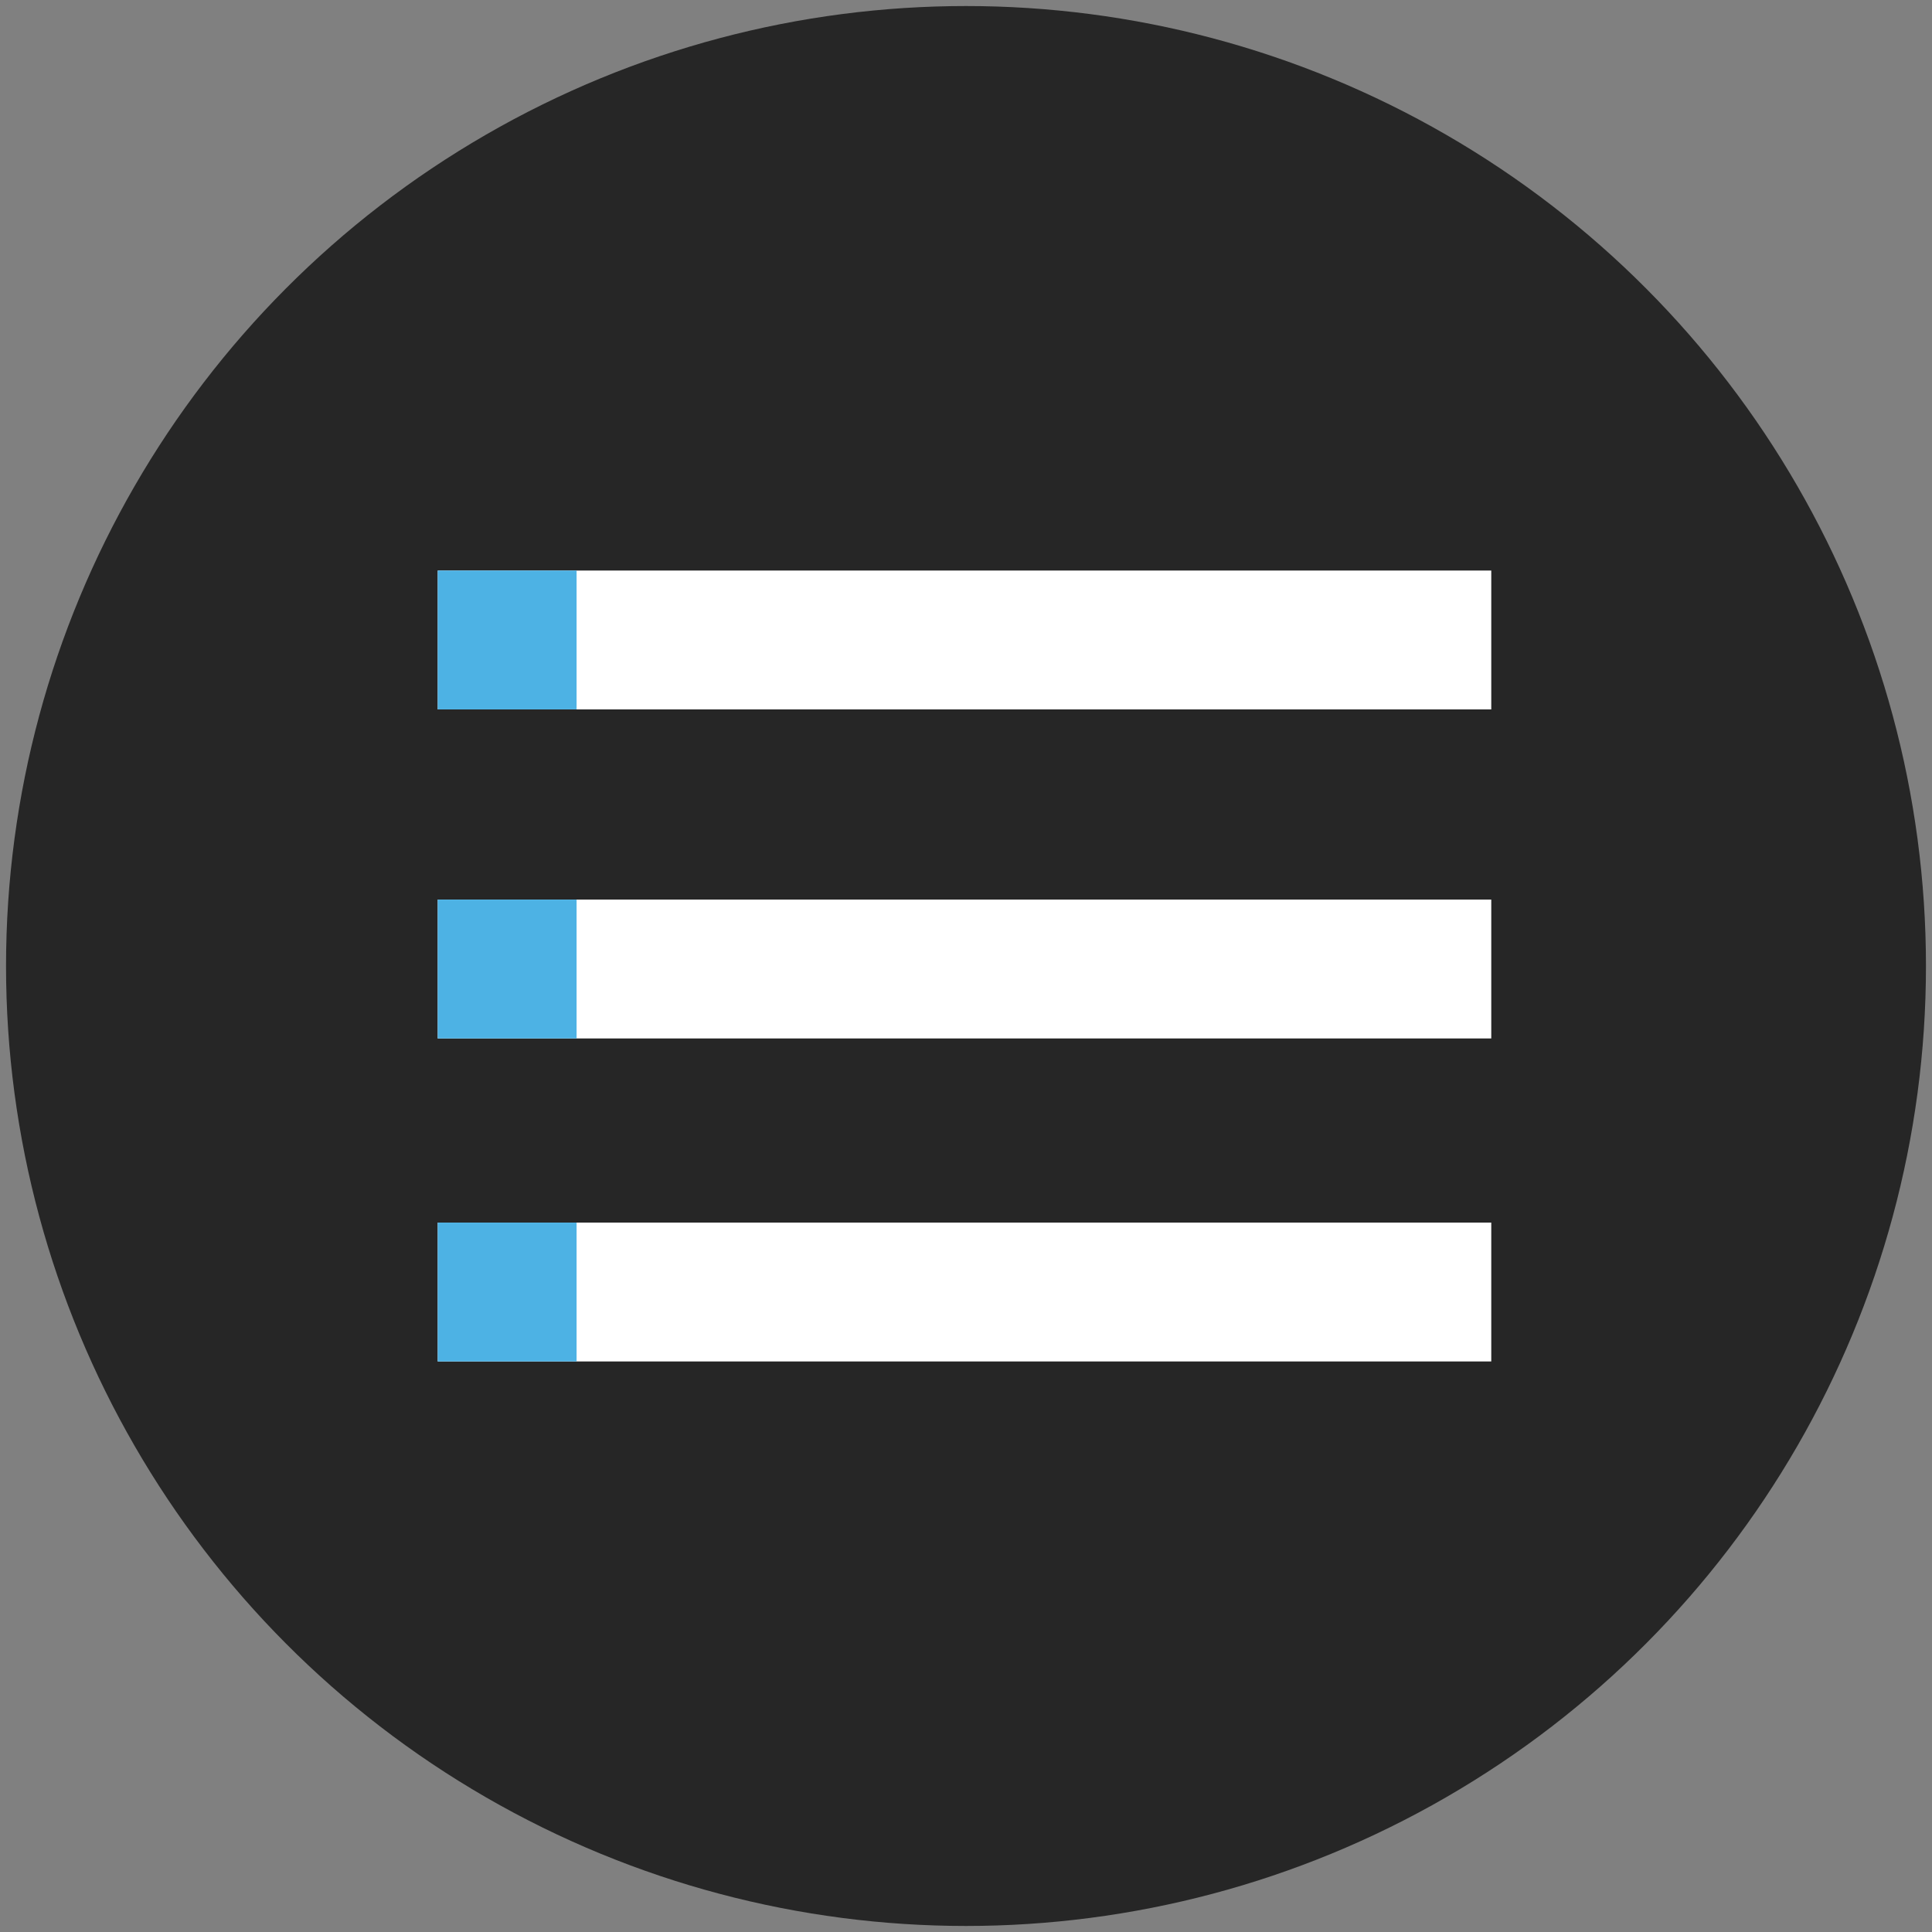
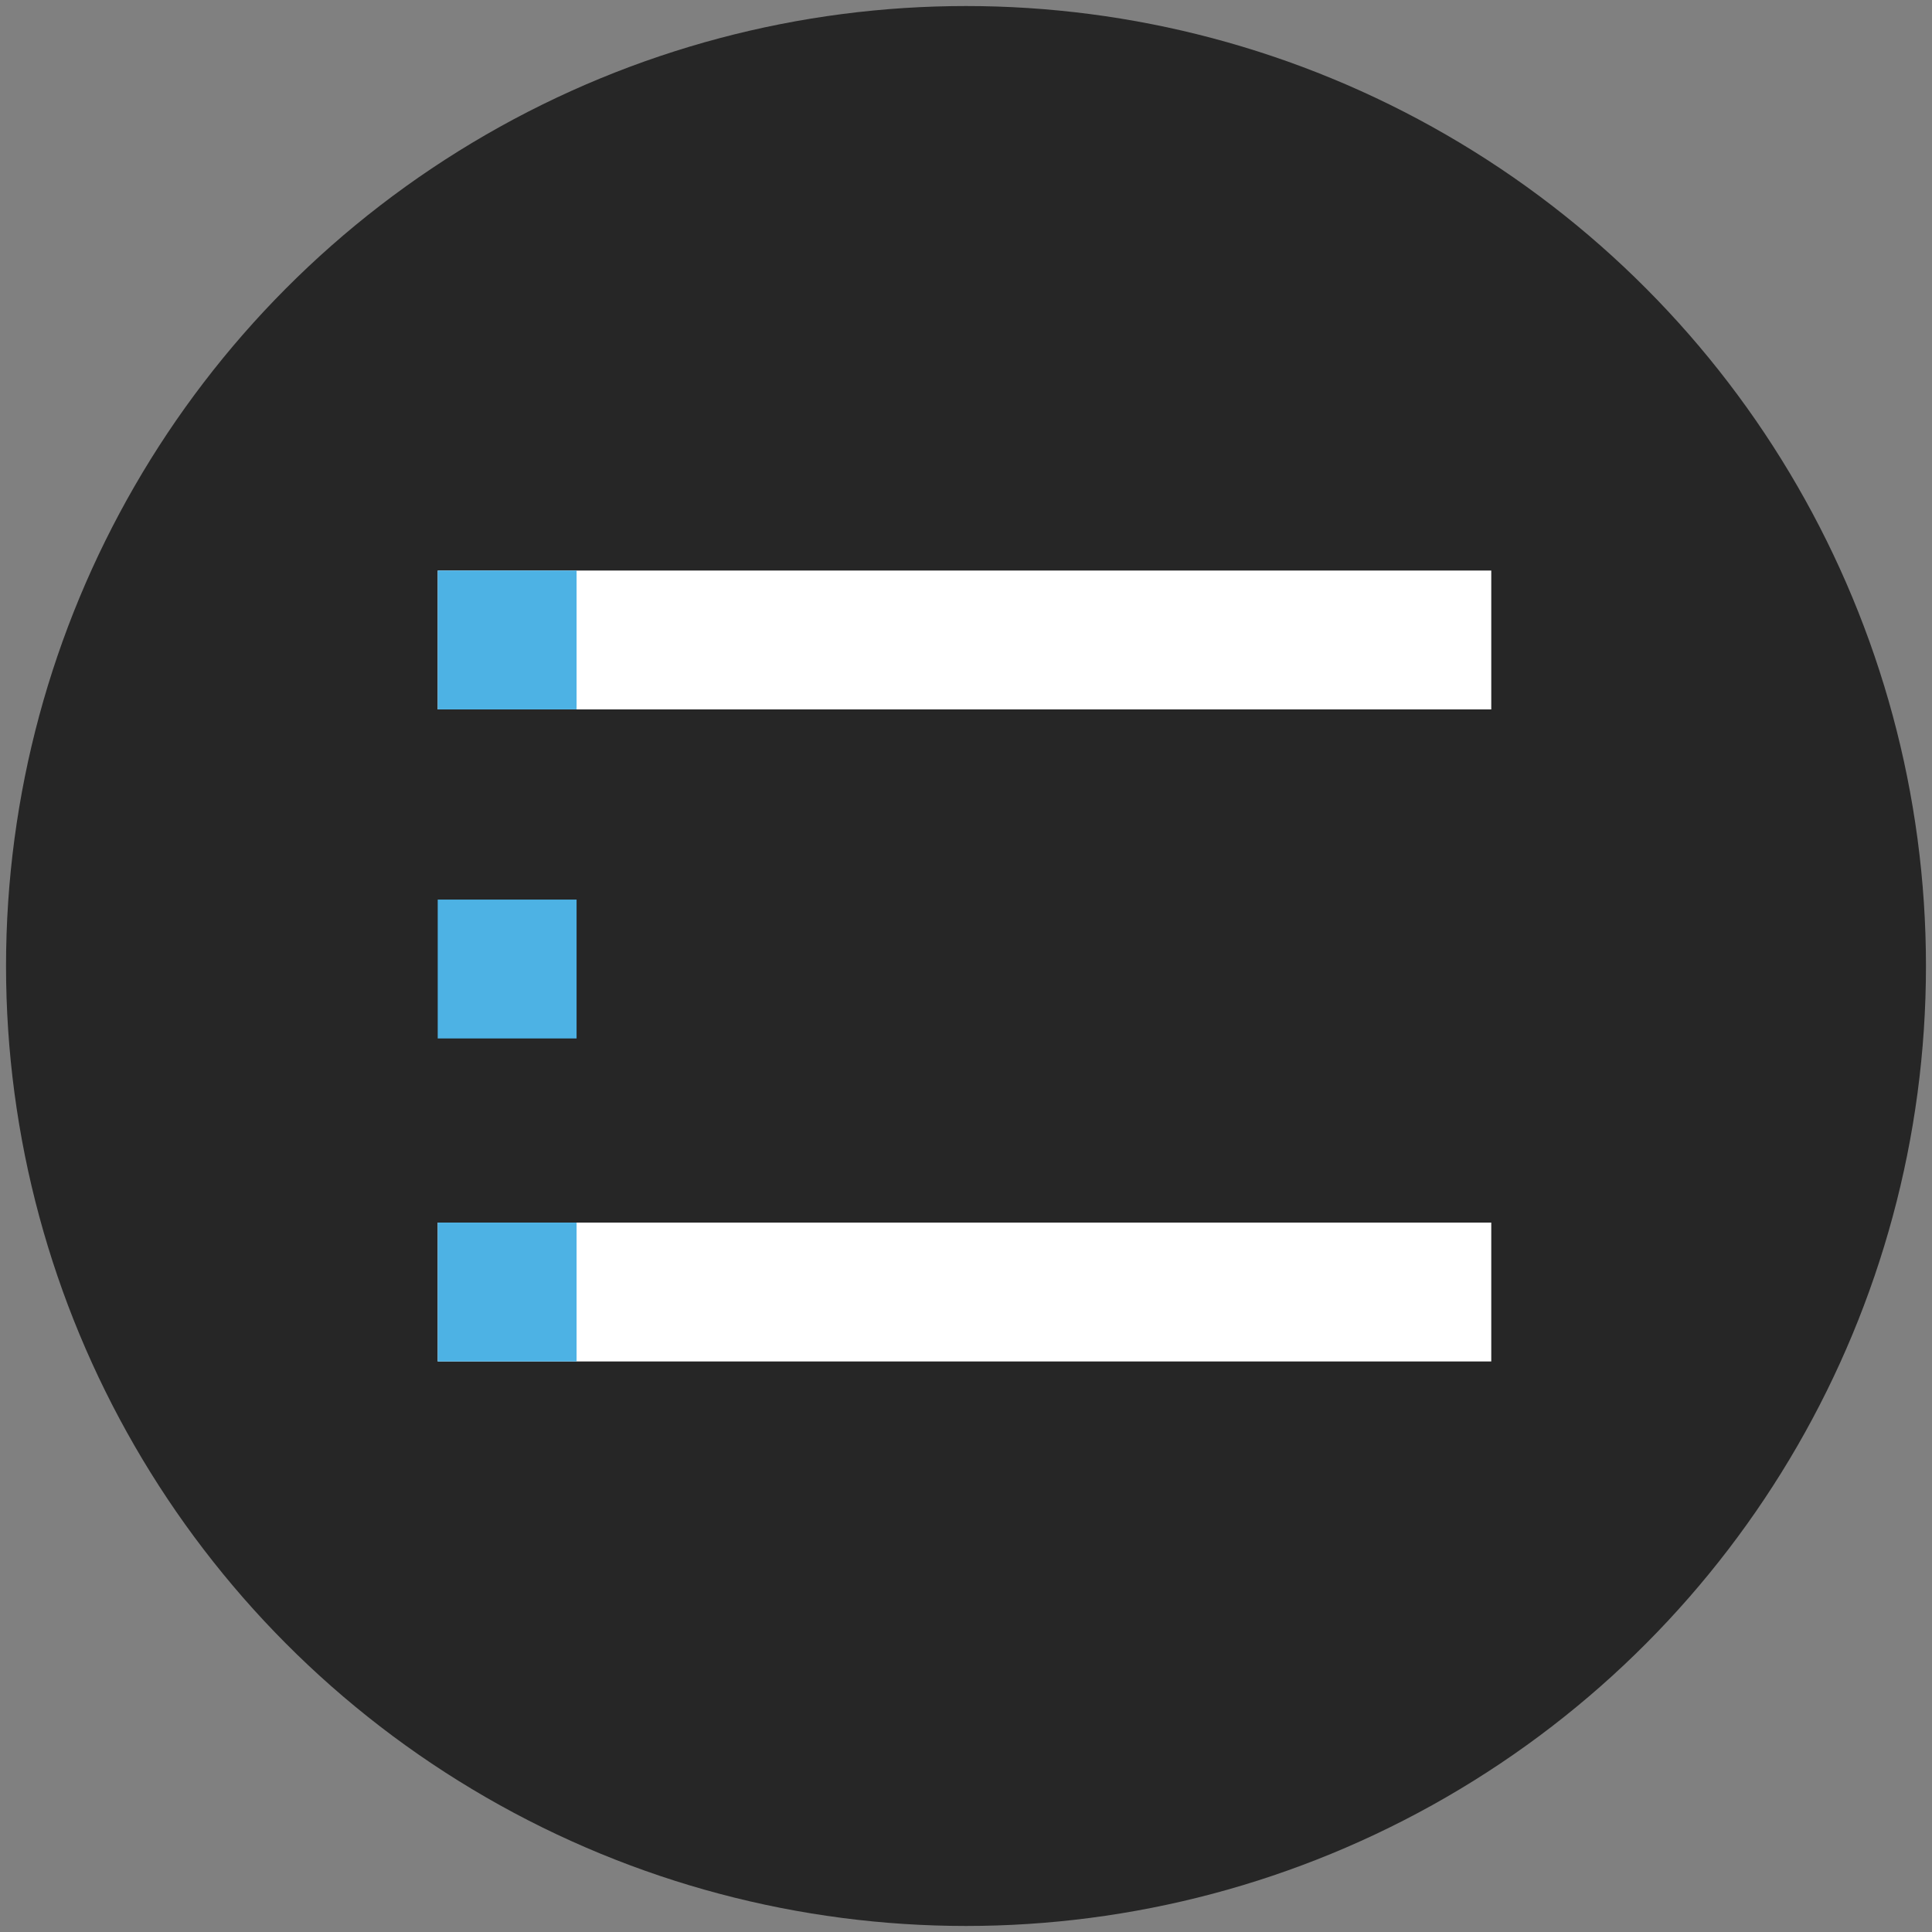
<svg xmlns="http://www.w3.org/2000/svg" version="1.1" viewBox="0 0 64 64">
  <rect x="0" y="0" width="64" height="64" fill="#808080" stroke="none" />
  <defs>
    <style>
      .cls-1 {
        fill: #fff;
      }

      .cls-2 {
        fill: #262626;
      }

      .cls-3 {
        fill: #4db2e4;
      }
    </style>
  </defs>
  <g>
    <g id="Layer_1">
      <g id="Layer_2">
        <circle class="cls-2" cx="32" cy="32" r="31.8" />
      </g>
      <g id="Layer_3">
        <g>
-           <rect class="cls-1" x="14.5" y="29.8" width="34.9" height="4.6" />
          <rect class="cls-1" x="14.5" y="40.5" width="34.9" height="4.6" />
          <rect class="cls-1" x="14.5" y="18.9" width="34.9" height="4.6" />
        </g>
        <g>
          <rect class="cls-3" x="14.5" y="29.8" width="4.6" height="4.6" />
          <rect class="cls-3" x="14.5" y="40.5" width="4.6" height="4.6" />
          <rect class="cls-3" x="14.5" y="18.9" width="4.6" height="4.6" />
        </g>
      </g>
    </g>
  </g>
</svg>